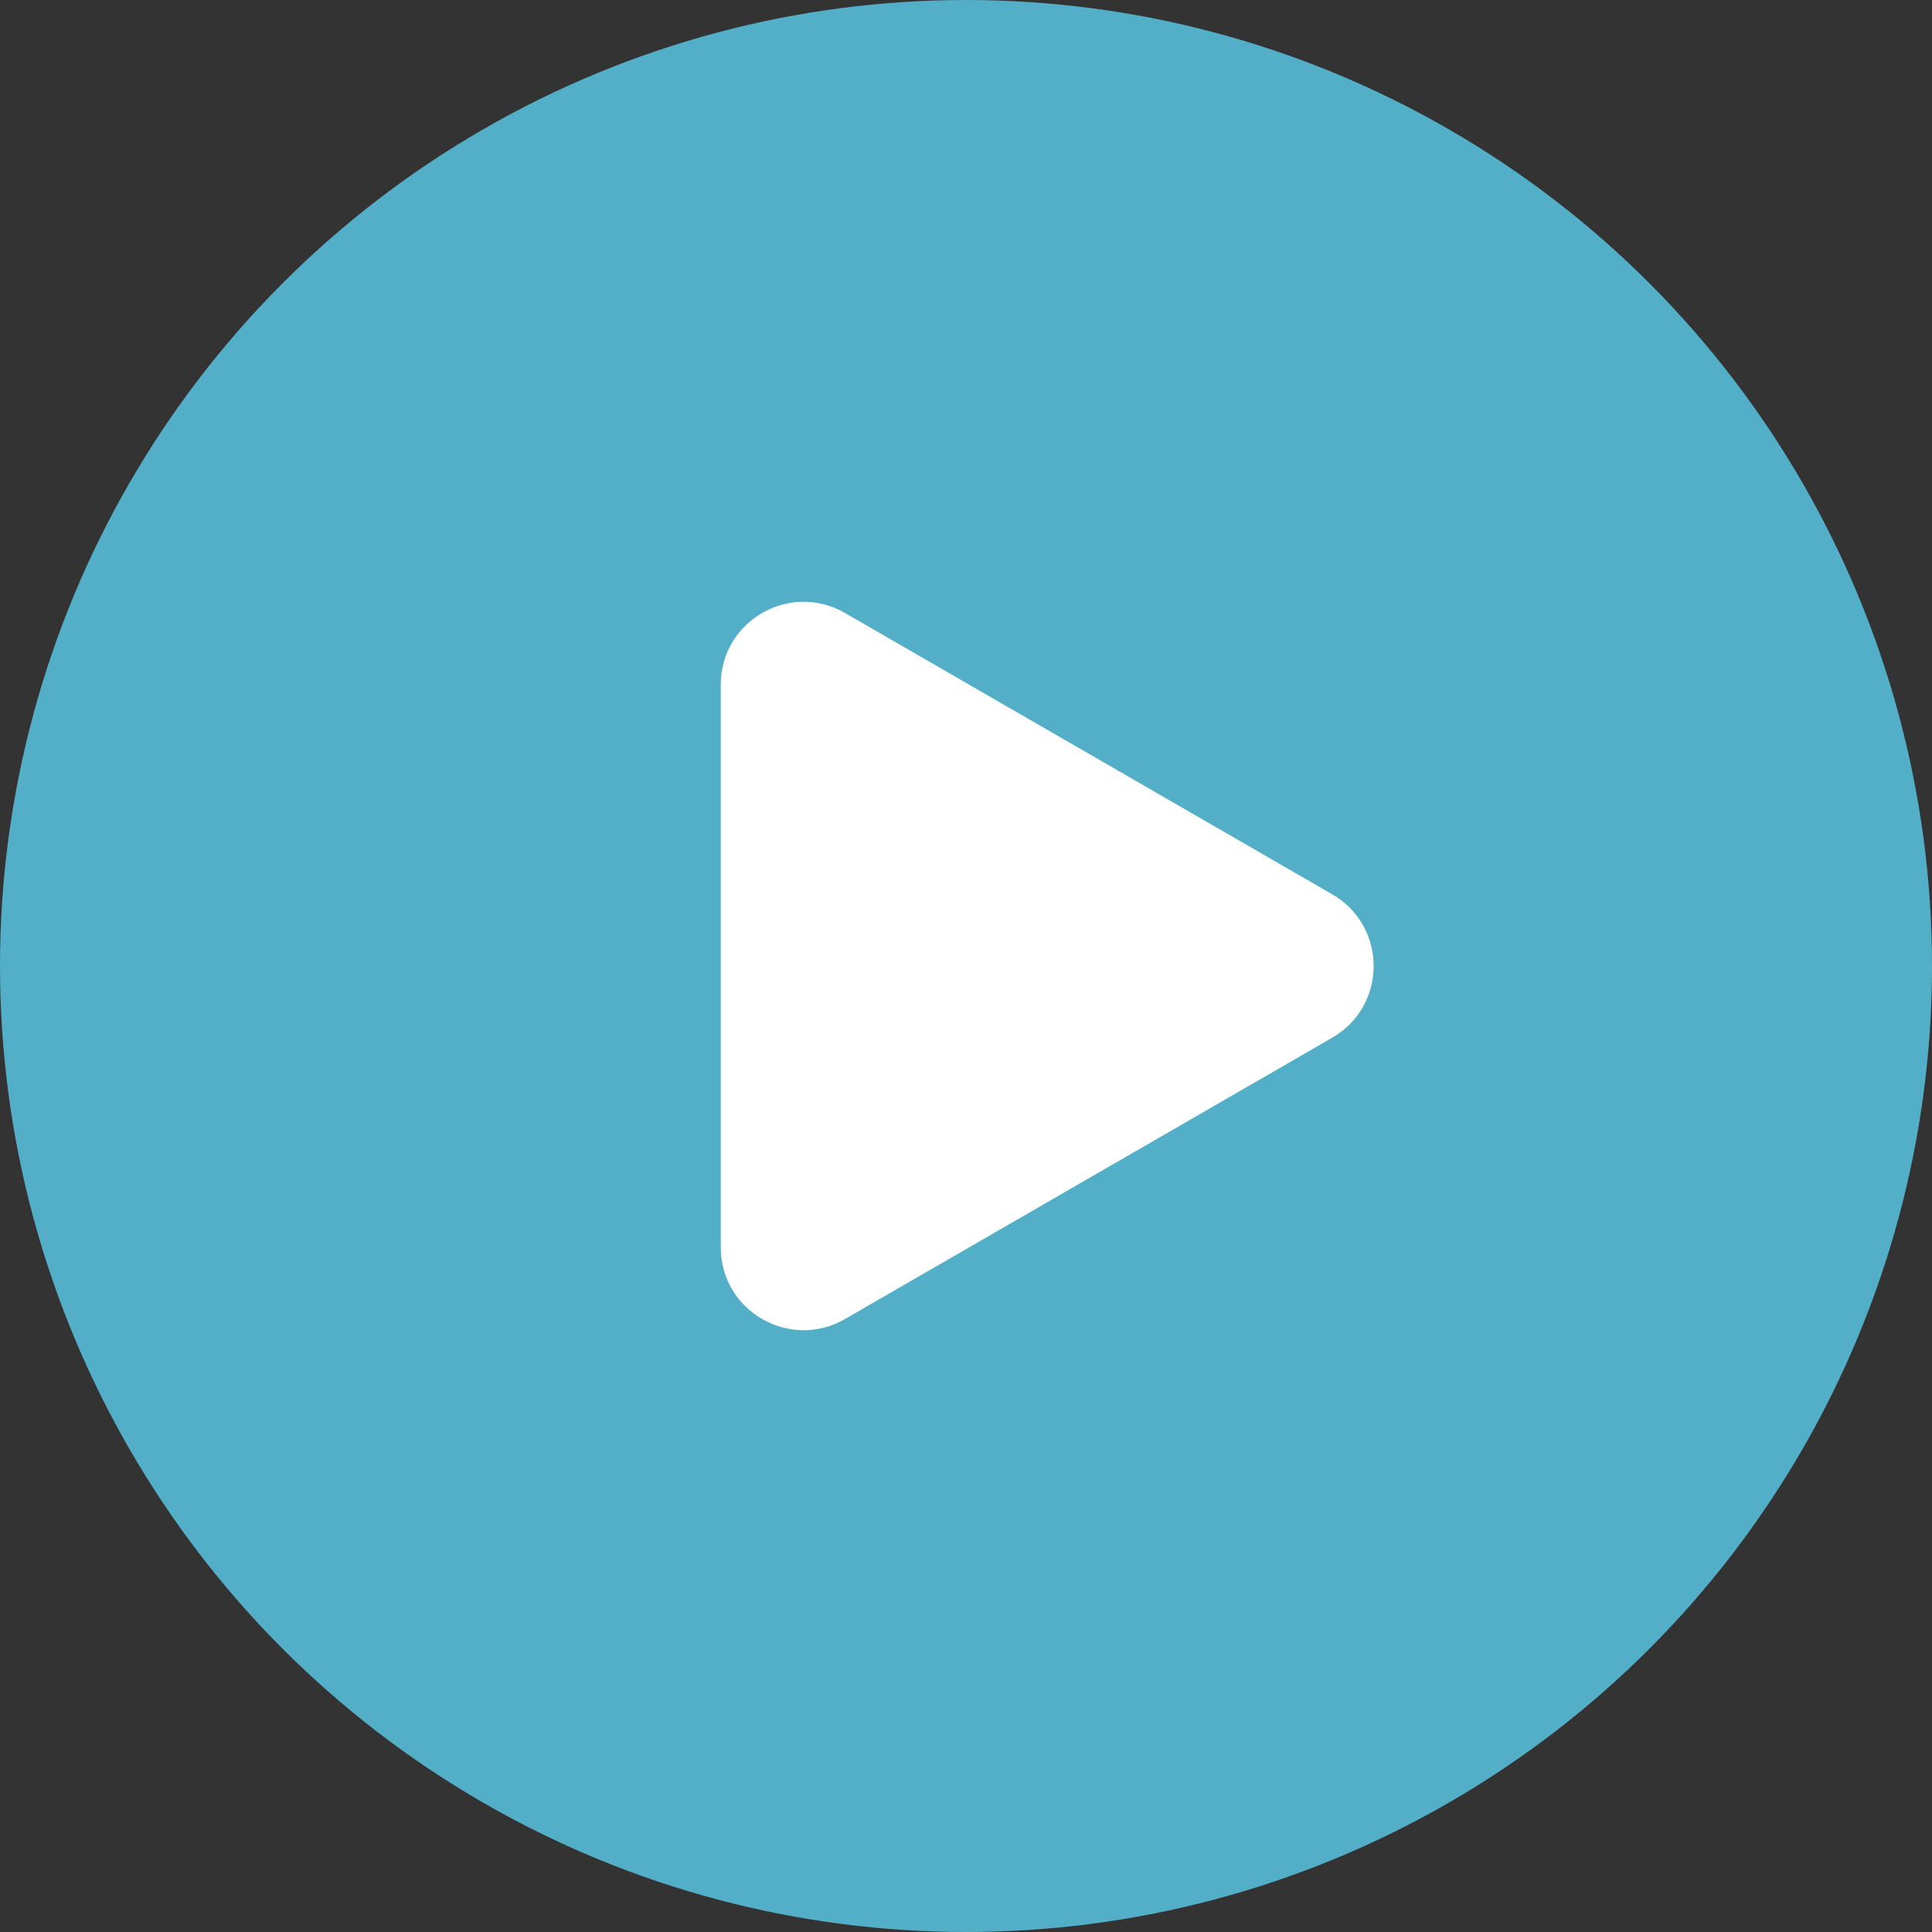
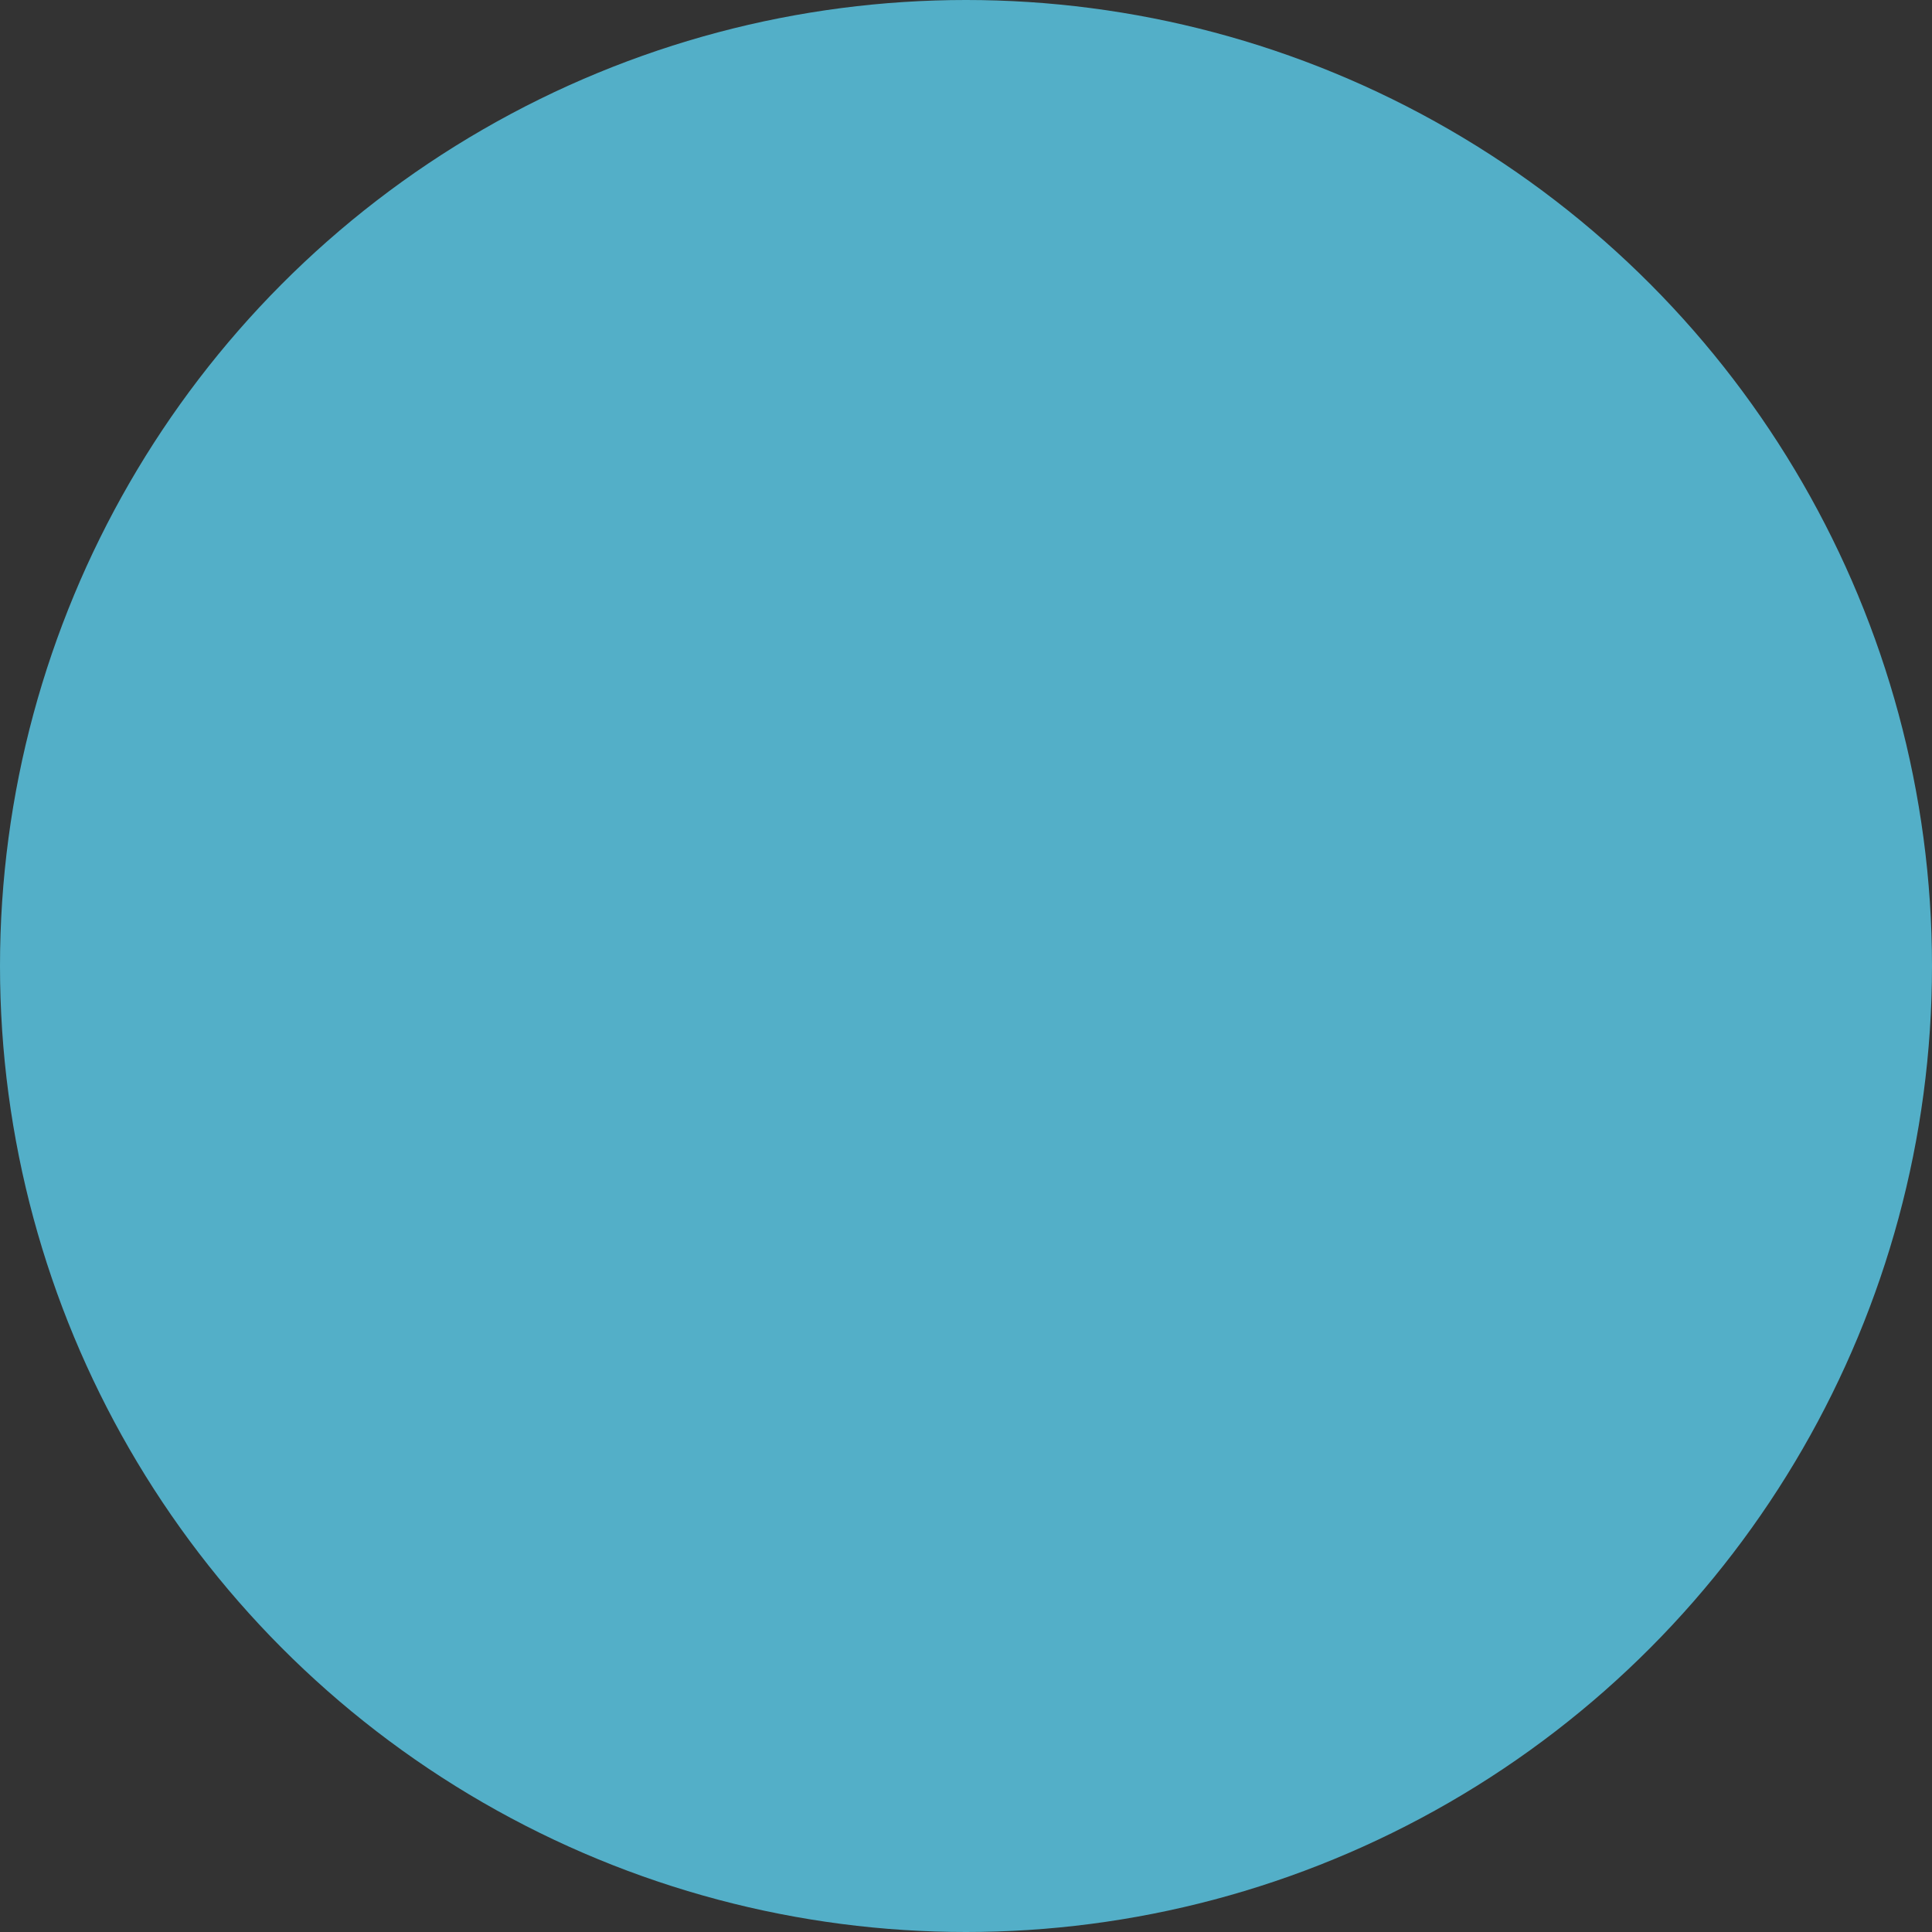
<svg xmlns="http://www.w3.org/2000/svg" width="70" height="70" viewBox="0 0 70 70" fill="none">
  <rect x="0" y="0" width="70" height="70" fill="#333333" stroke="none" />
  <circle cx="35" cy="35" r="35" fill="#53AFC8" />
-   <path d="M48.269 32.402C50.269 33.557 50.269 36.444 48.269 37.598L30.615 47.791C28.615 48.945 26.115 47.502 26.115 45.193L26.115 24.808C26.115 22.498 28.615 21.055 30.615 22.21L48.269 32.402Z" fill="white" />
</svg>